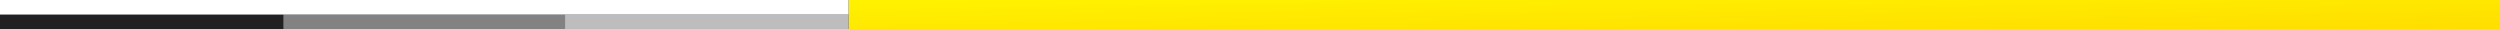
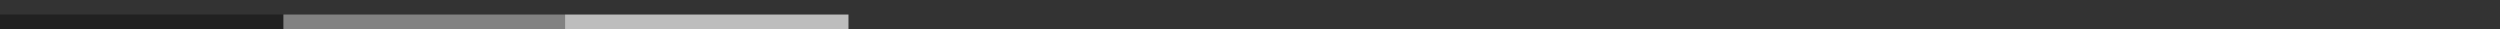
<svg xmlns="http://www.w3.org/2000/svg" width="1376" height="16" viewBox="0 0 1376 16" fill="none" preserveAspectRatio="none">
  <rect x="0" y="0" width="1376" height="16" fill="#333333" stroke="none" />
-   <path d="M467 0L1376 3.97337e-05L1376 16L467 16L467 0Z" fill="url(#paint0_linear)" />
  <rect x="311" y="8" width="156" height="8" fill="#BDBDBD" />
  <rect y="8" width="156" height="8" fill="#212121" />
  <rect x="156" y="8" width="155" height="8" fill="#828282" />
-   <rect y="-6.10352e-05" width="467" height="8" fill="white" />
  <defs>
    <linearGradient id="paint0_linear" x1="467" y1="0" x2="467.563" y2="31.99" gradientUnits="userSpaceOnUse">
      <stop stop-color="#FFF200" />
      <stop offset="1" stop-color="#FFDD00" />
    </linearGradient>
  </defs>
</svg>